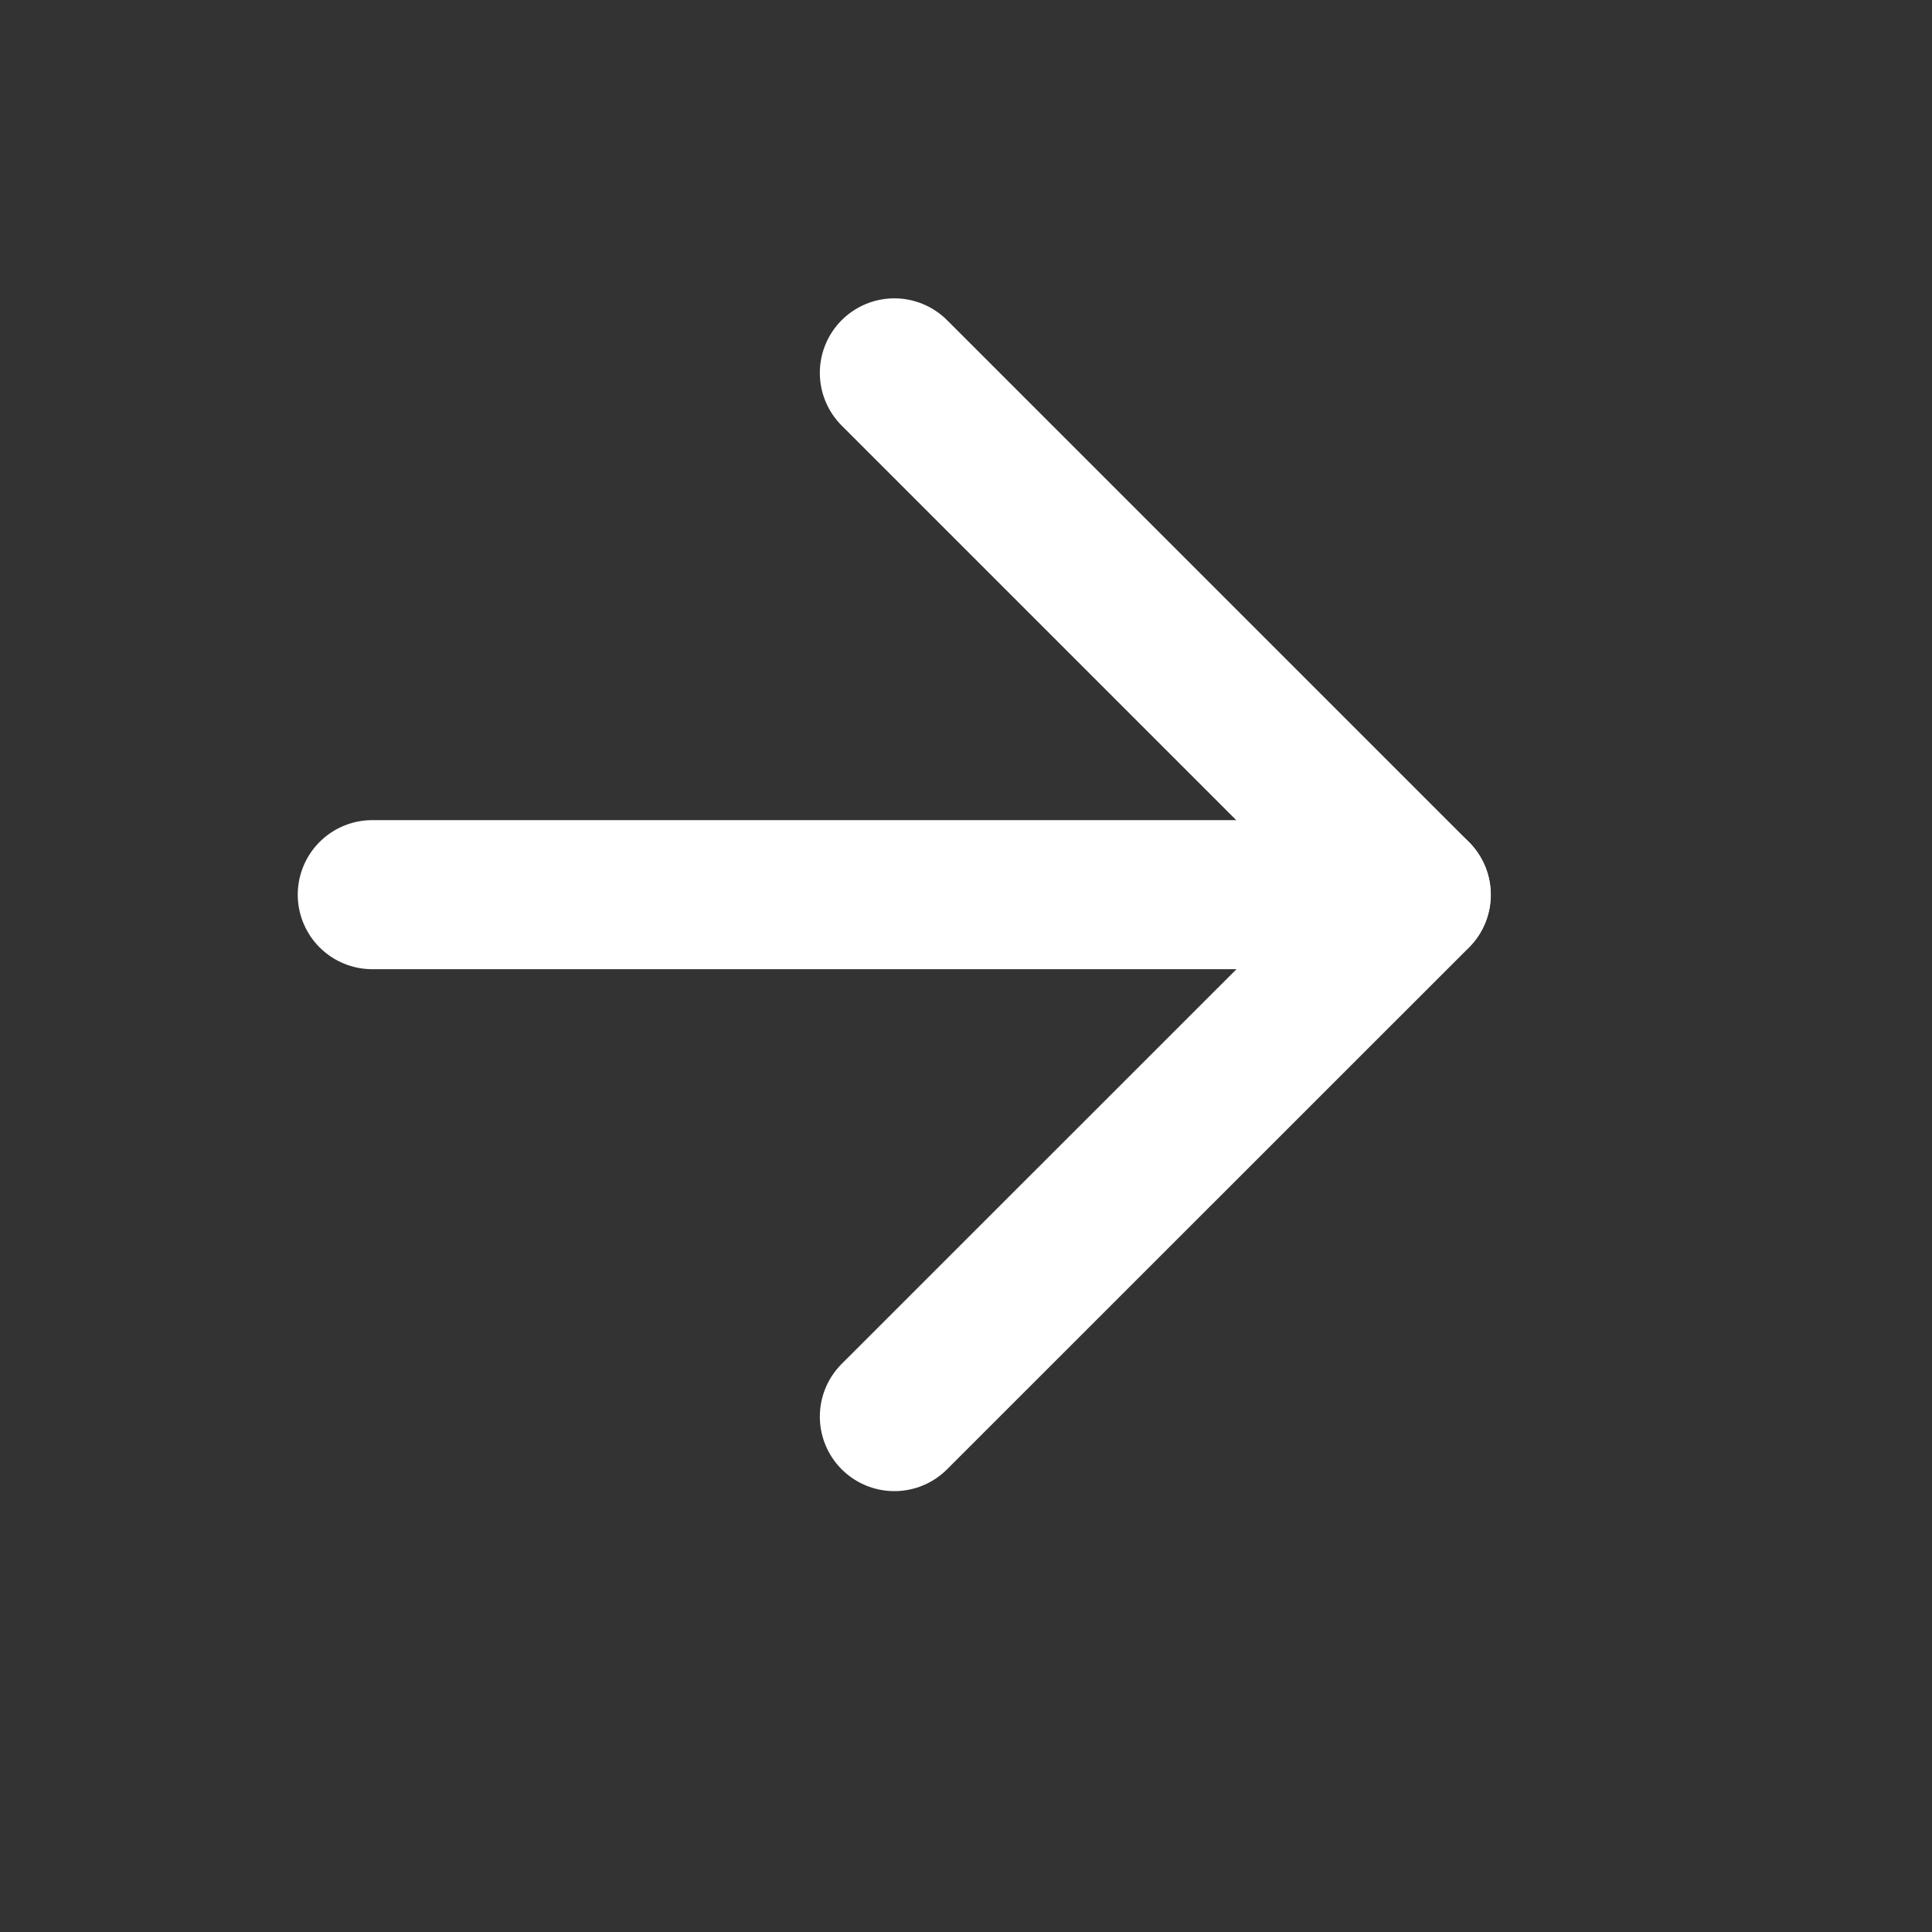
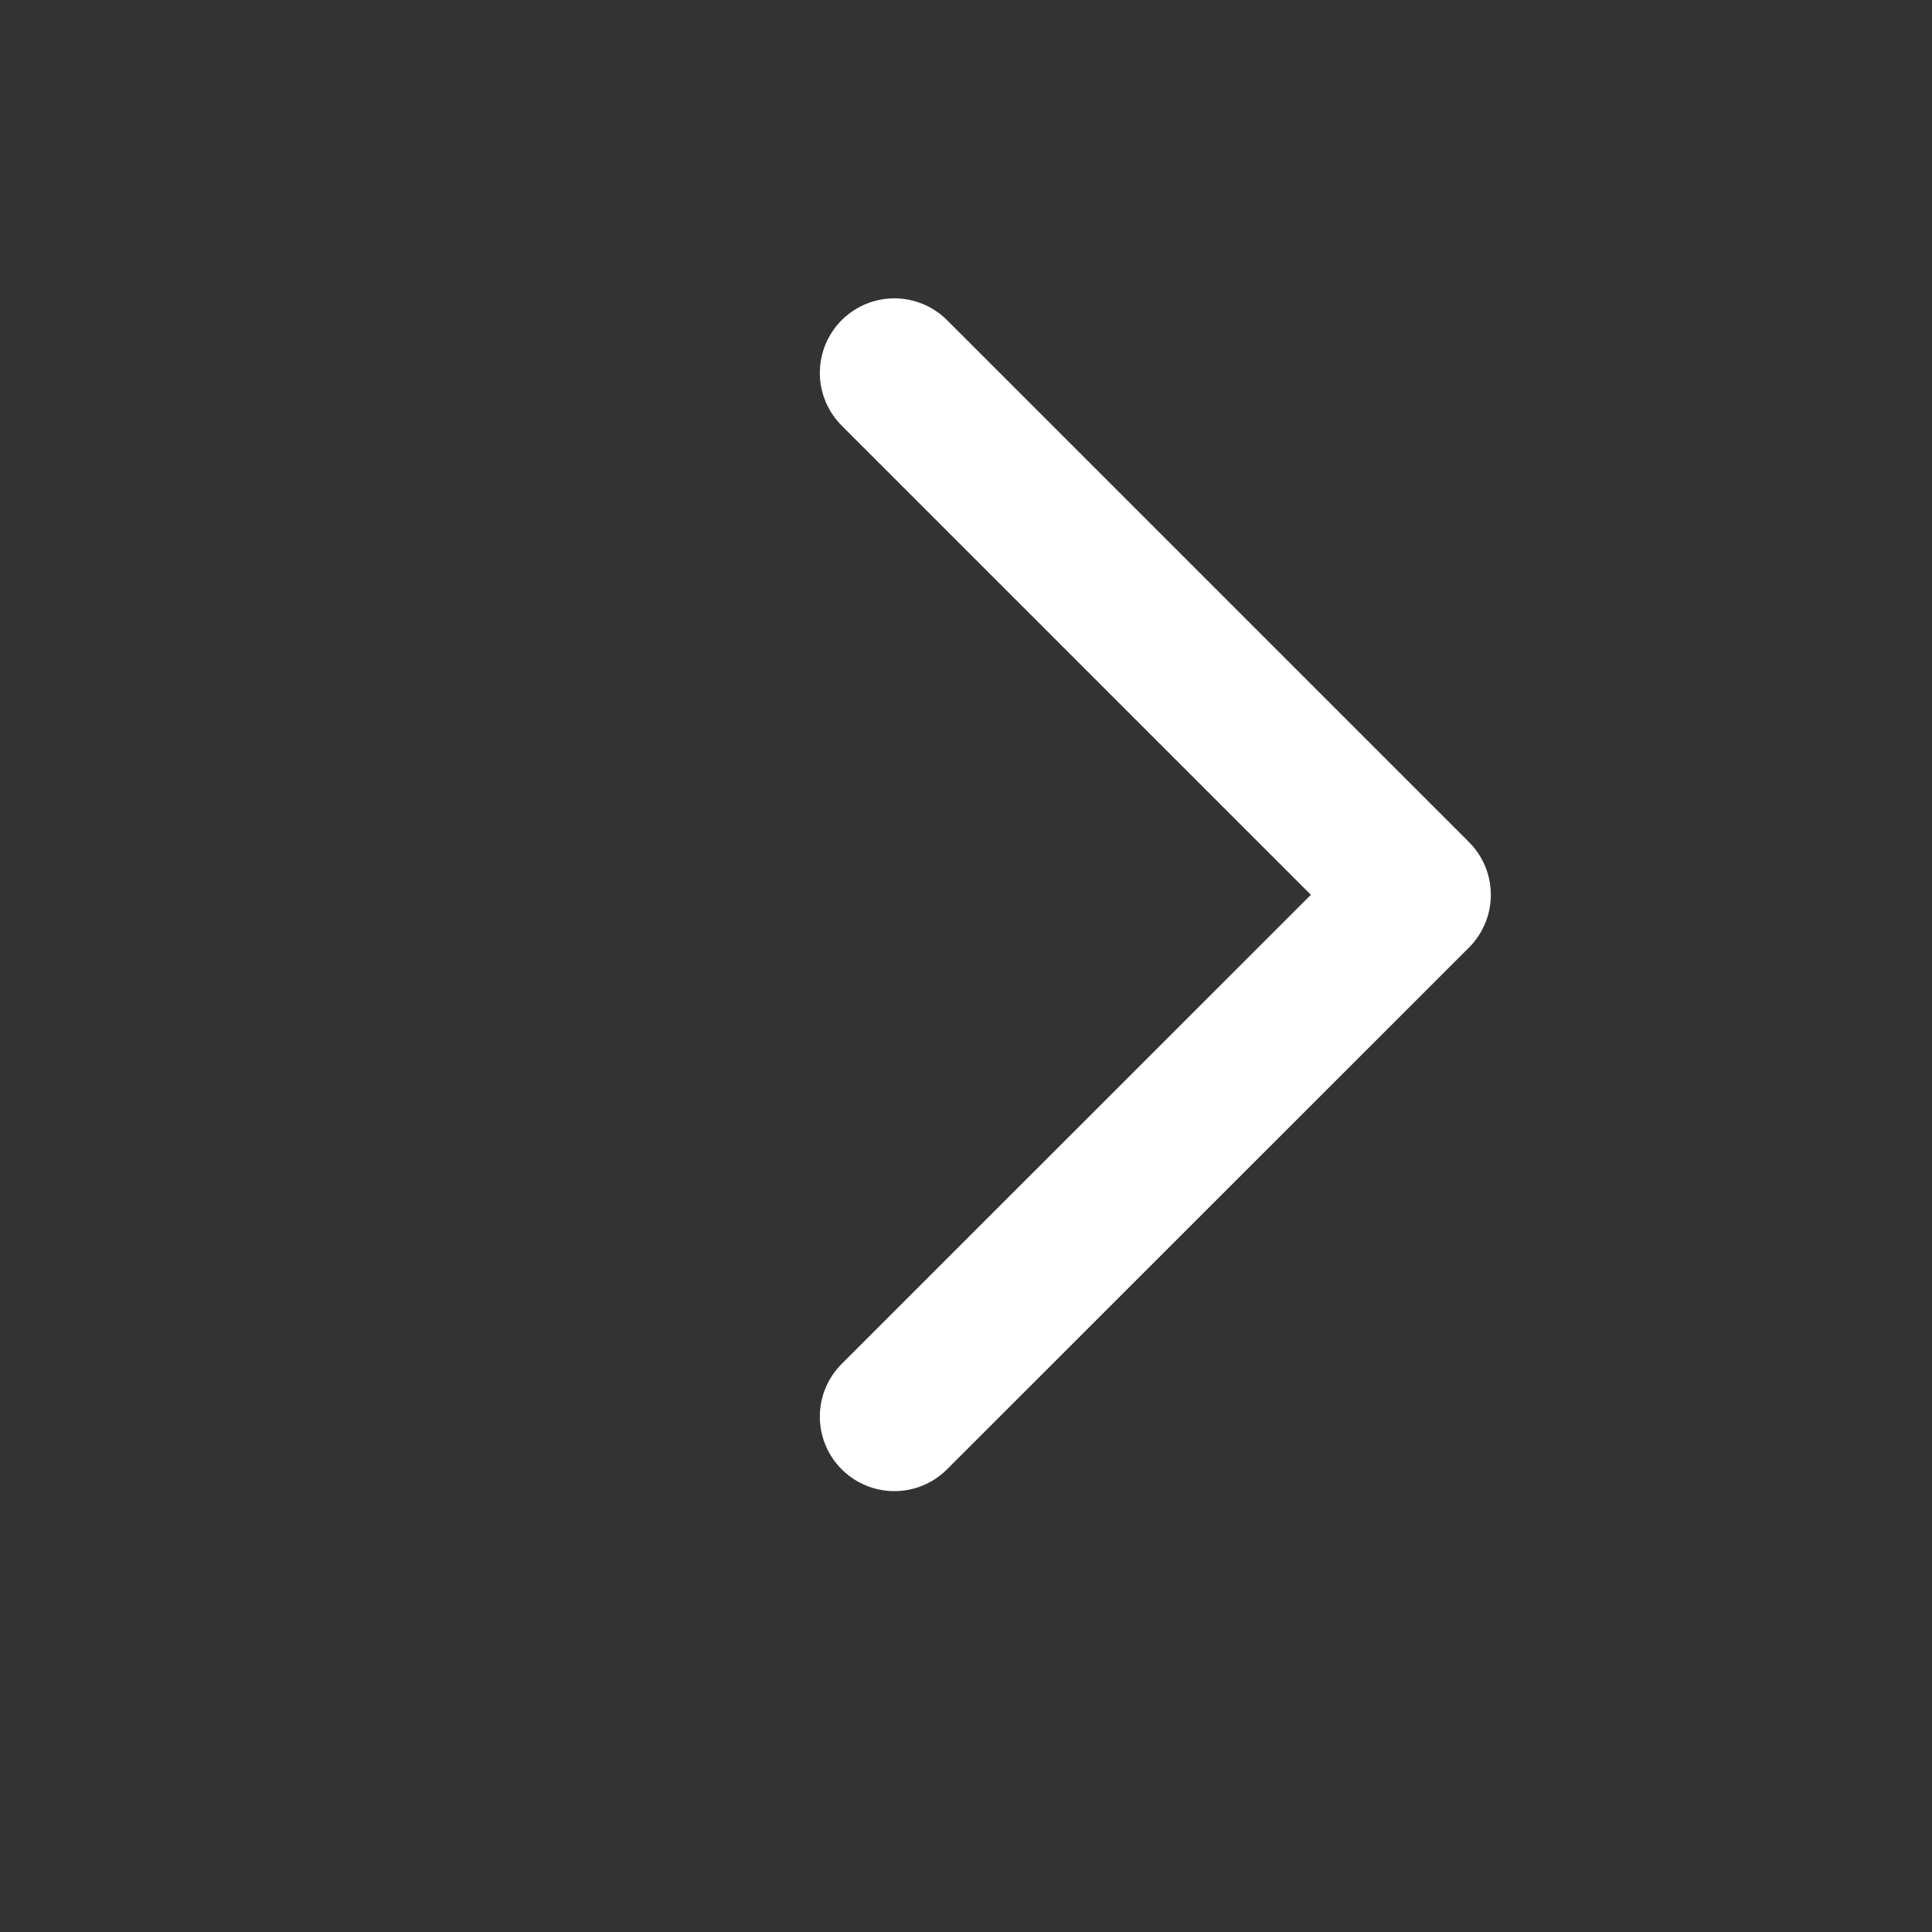
<svg xmlns="http://www.w3.org/2000/svg" fill="none" height="100%" overflow="visible" preserveAspectRatio="none" style="display: block;" viewBox="0 0 13 13" width="100%">
  <rect x="0" y="0" width="13" height="13" fill="#333333" stroke="none" />
  <g id="Icon">
-     <path d="M2.505 6.02H9.529" id="Vector" stroke="white" stroke-linecap="round" stroke-linejoin="round" stroke-width="1.003" />
    <path d="M6.018 2.509L9.53 6.021L6.018 9.532" id="Vector_2" stroke="white" stroke-linecap="round" stroke-linejoin="round" stroke-width="1.003" />
  </g>
</svg>